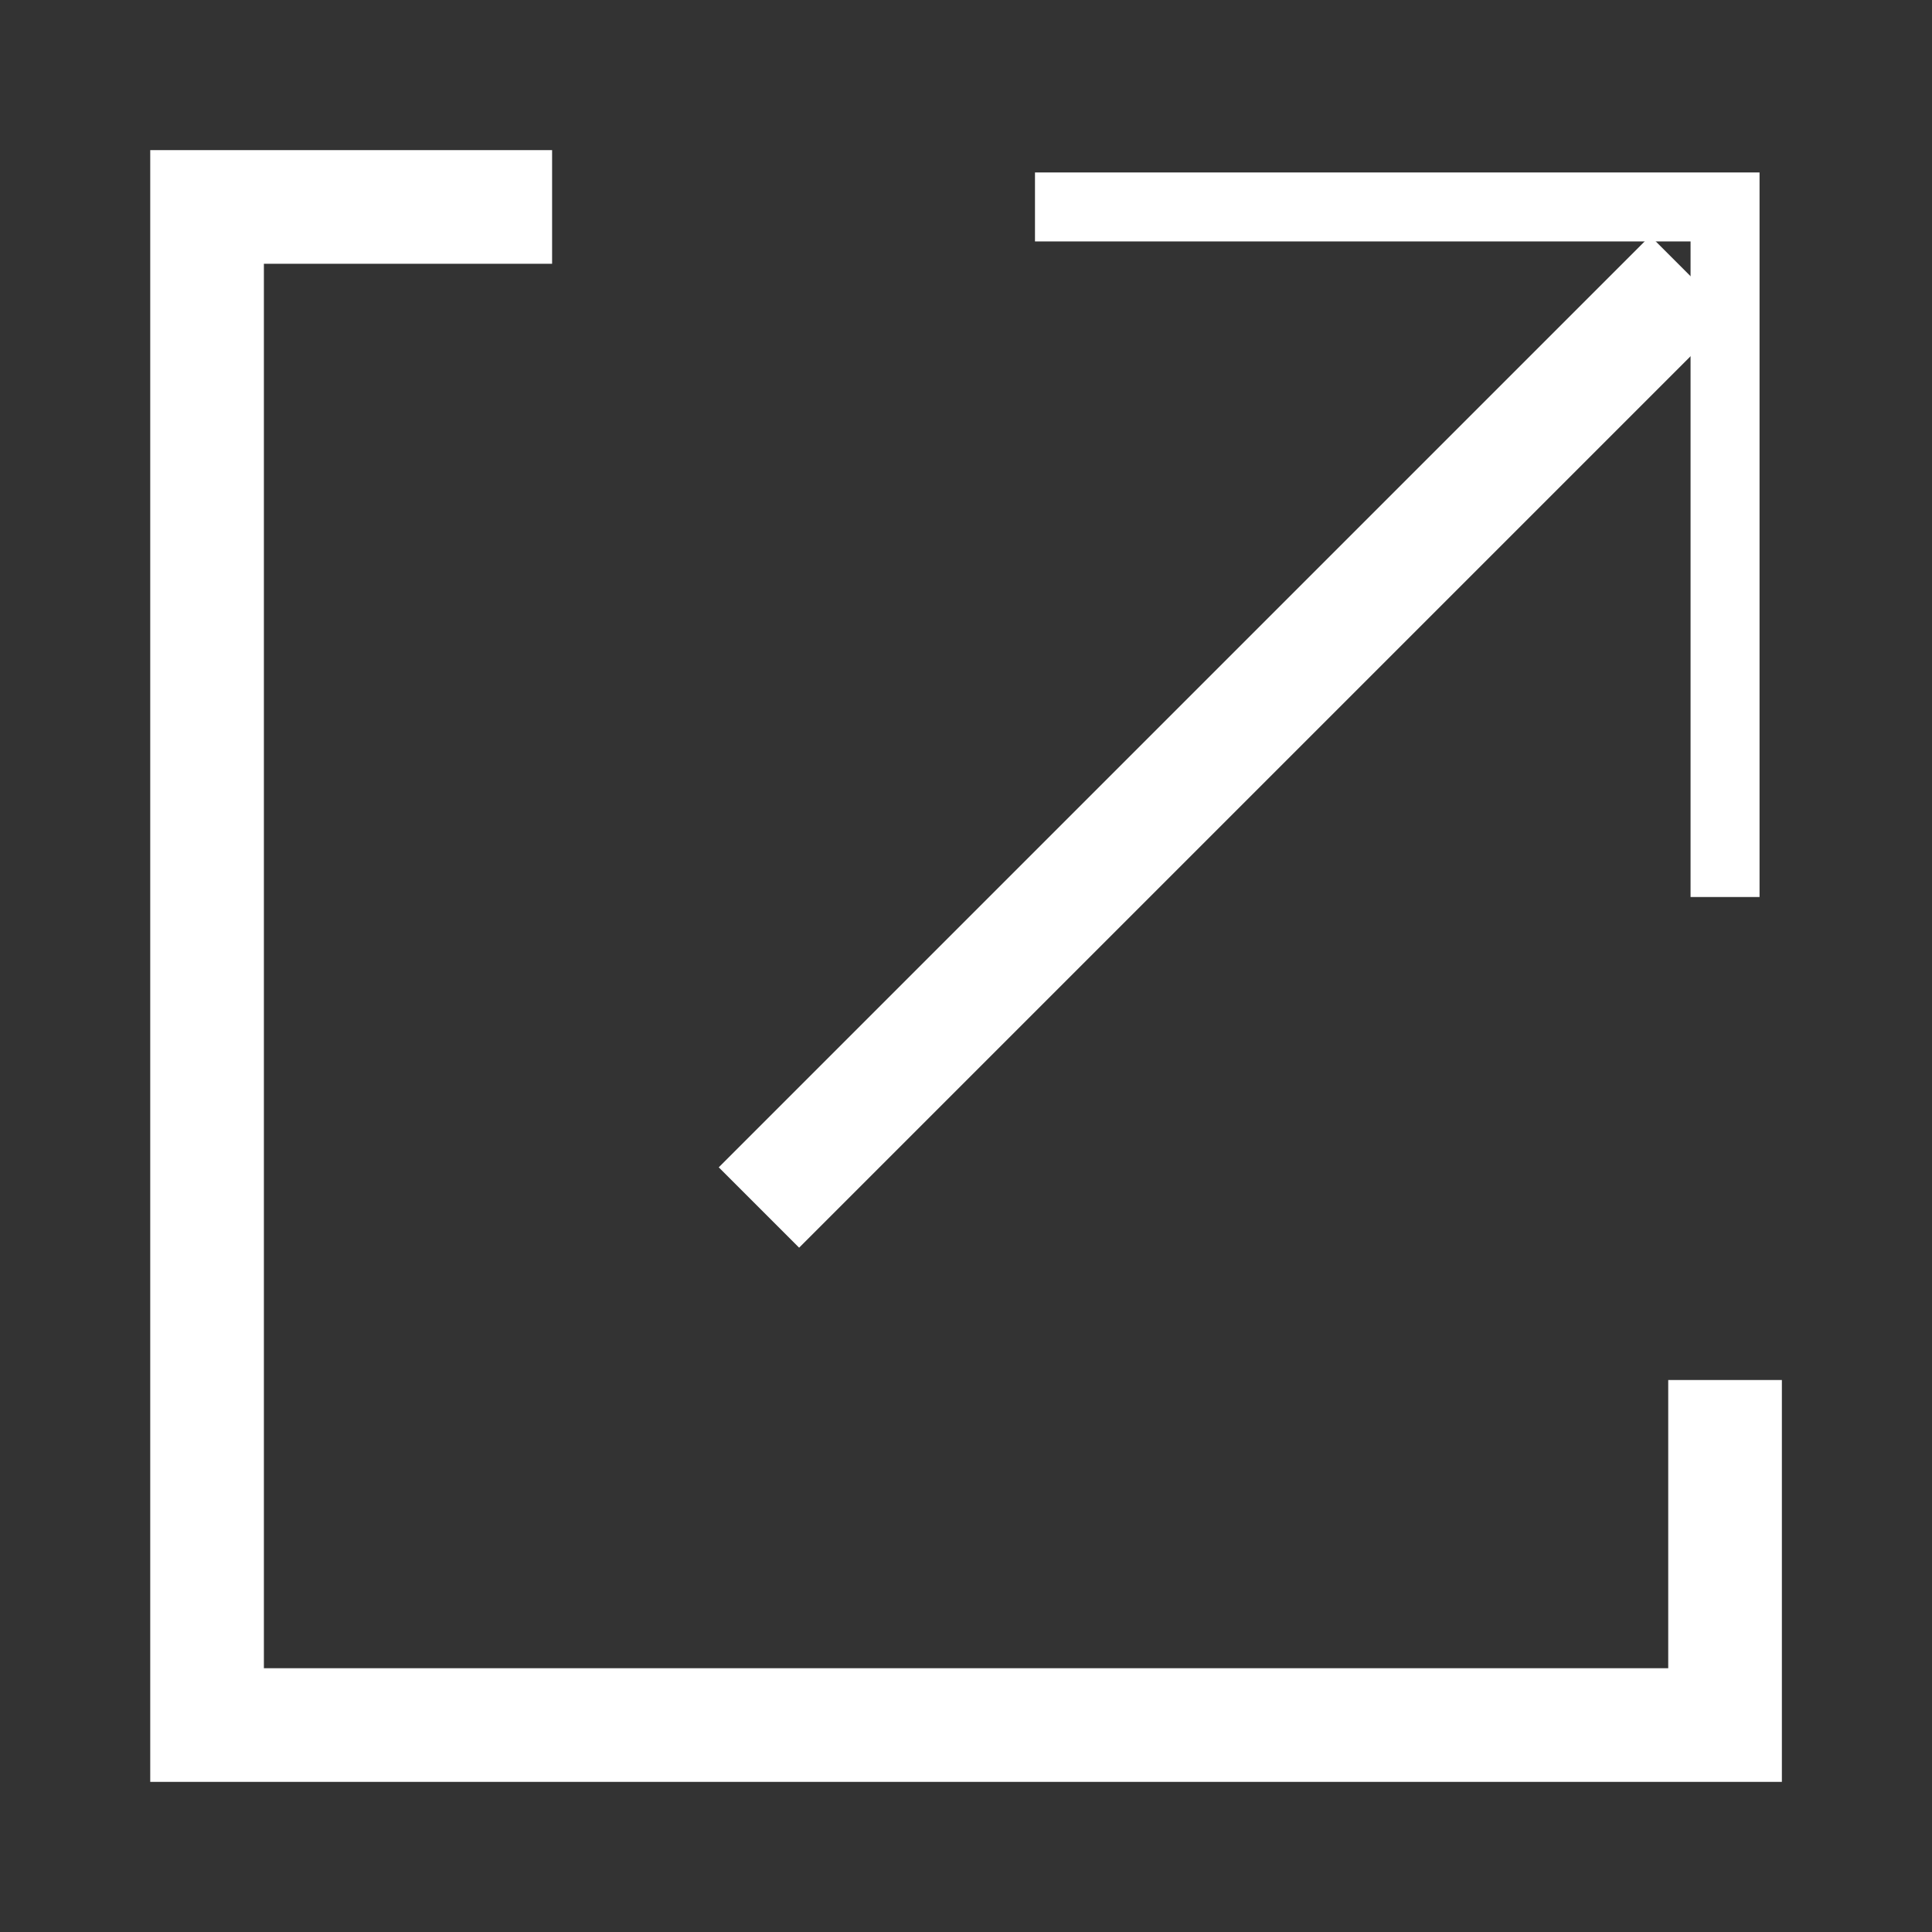
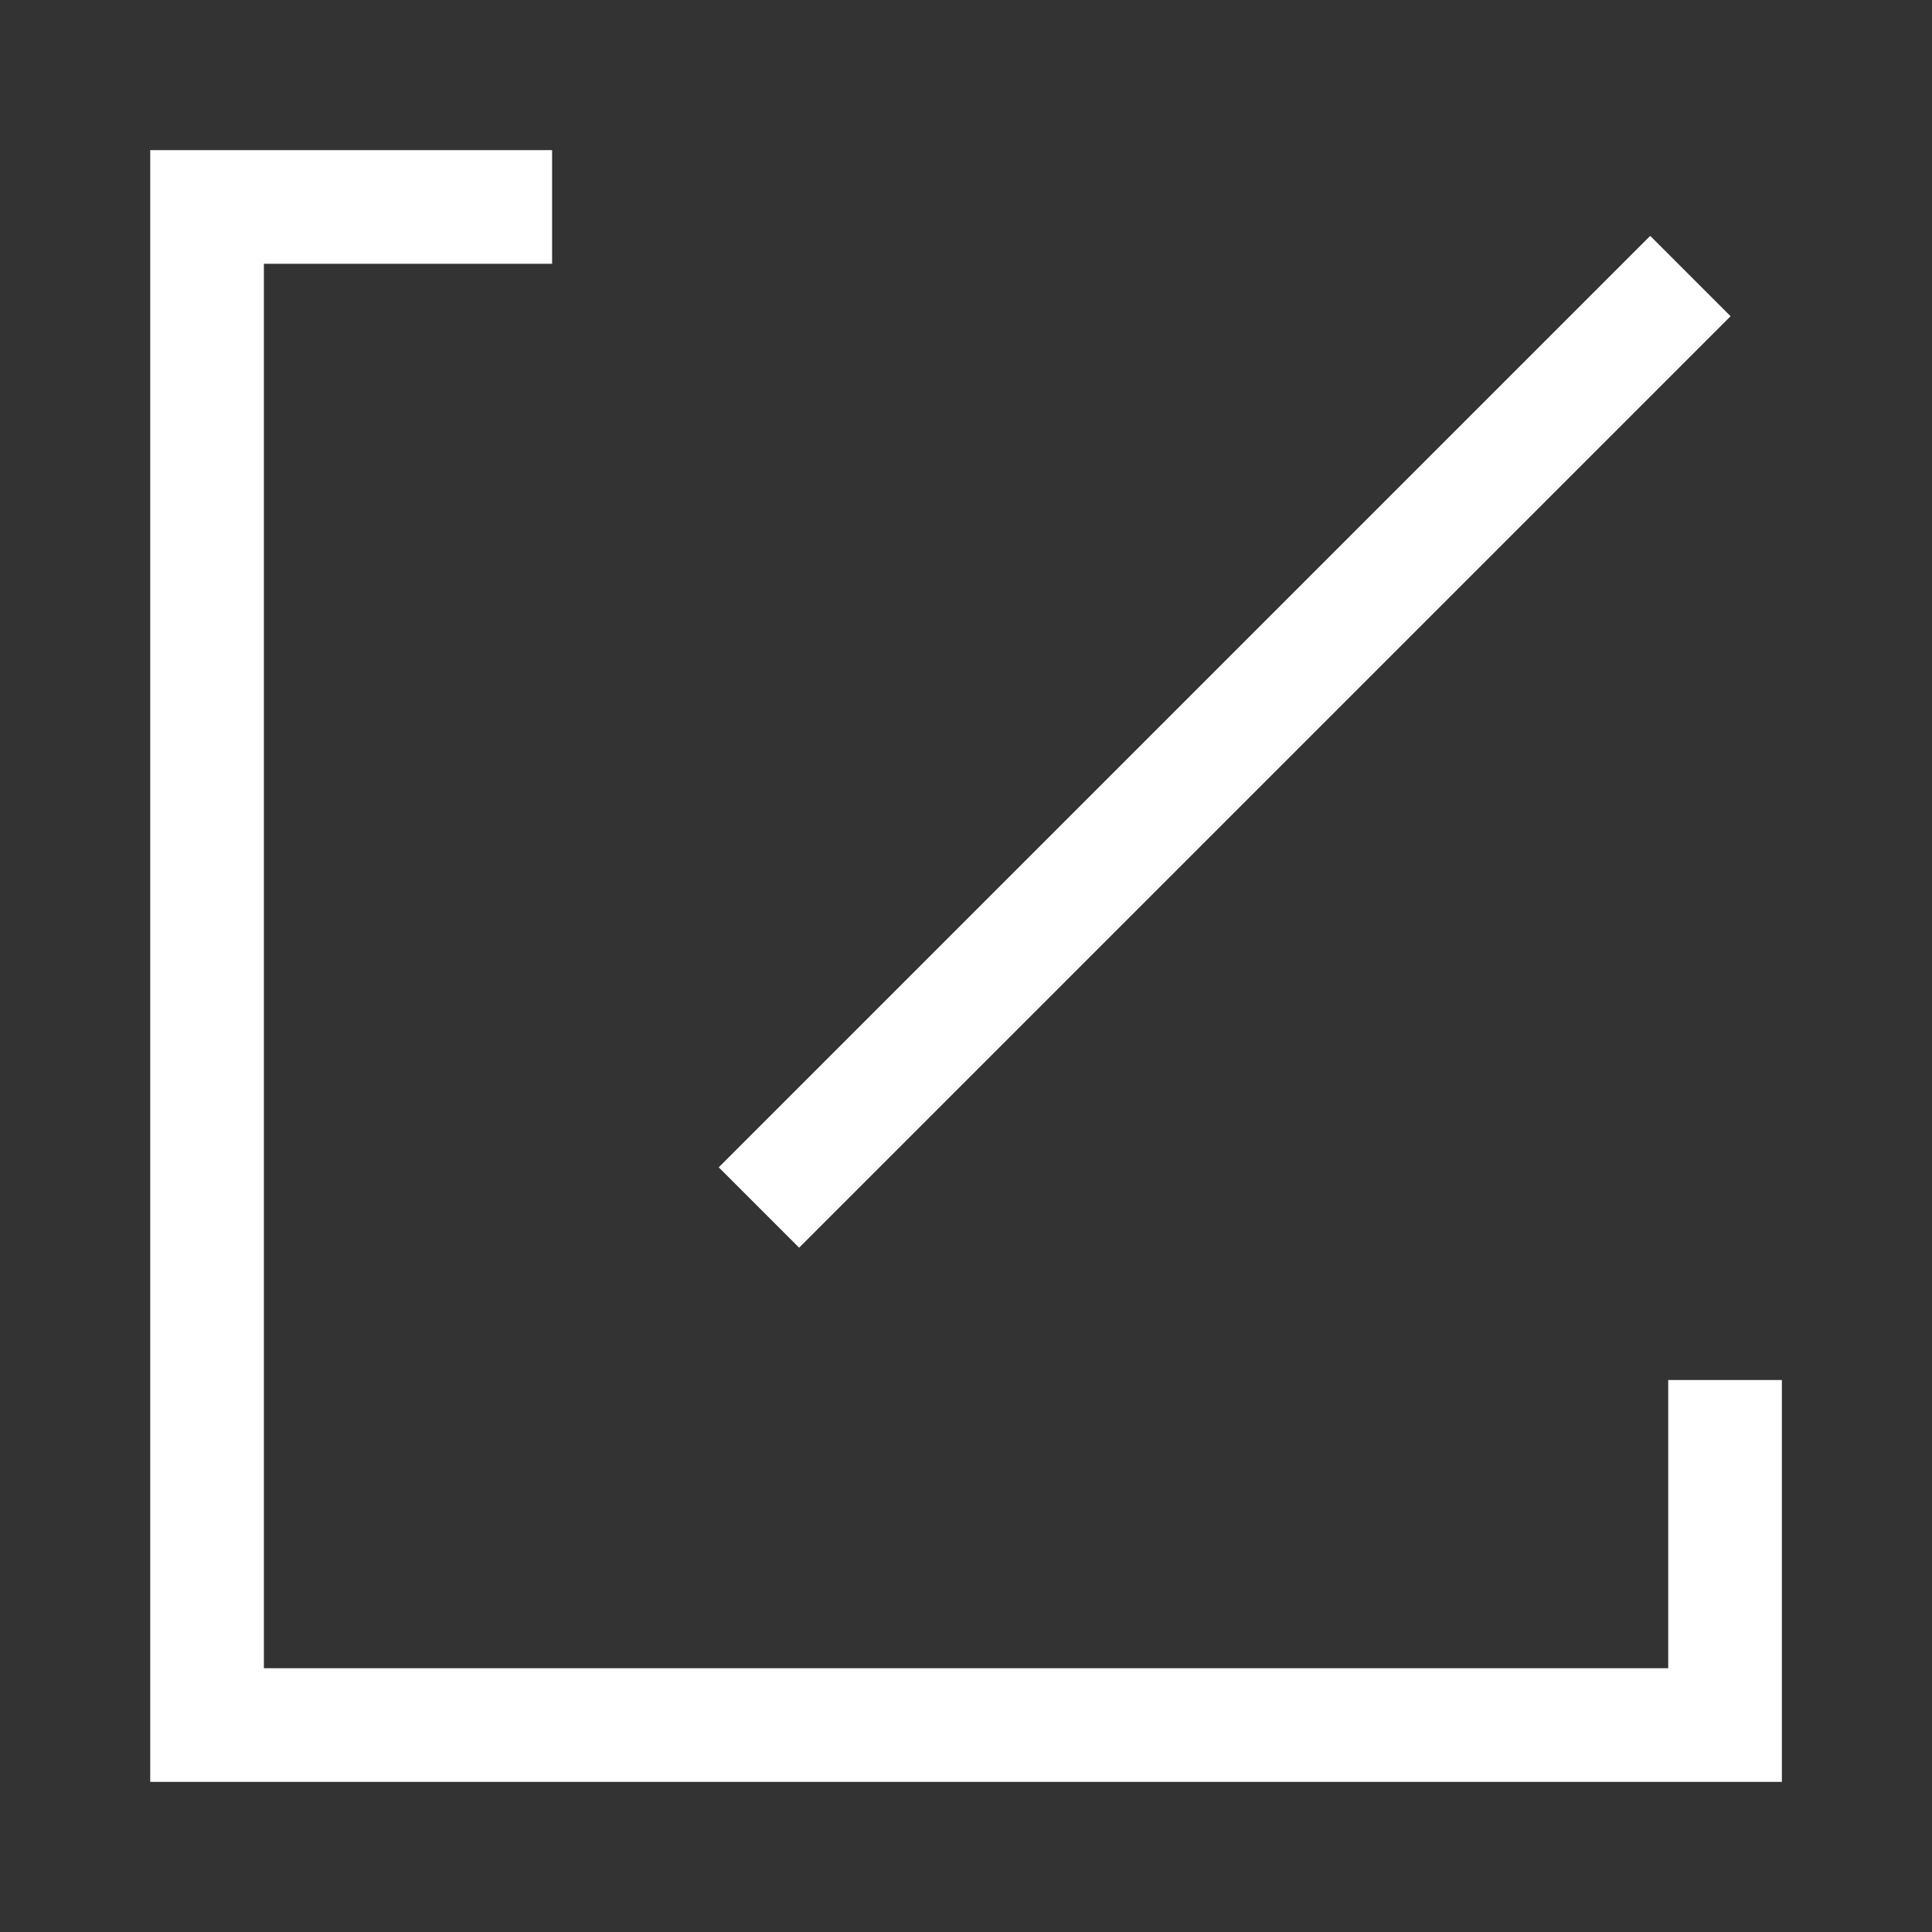
<svg xmlns="http://www.w3.org/2000/svg" width="17" height="17" viewBox="0 0 17 17" fill="none">
  <rect x="0" y="0" width="17" height="17" fill="#333333" stroke="none" />
  <path d="M4.858 1.821H1.822V15.179H15.179V12.143" stroke="white" />
-   <path d="M9.107 1.821H15.179V7.893" stroke="white" stroke-width="0.607" />
  <path d="M14.874 2.429L6.678 10.625" stroke="white" />
</svg>